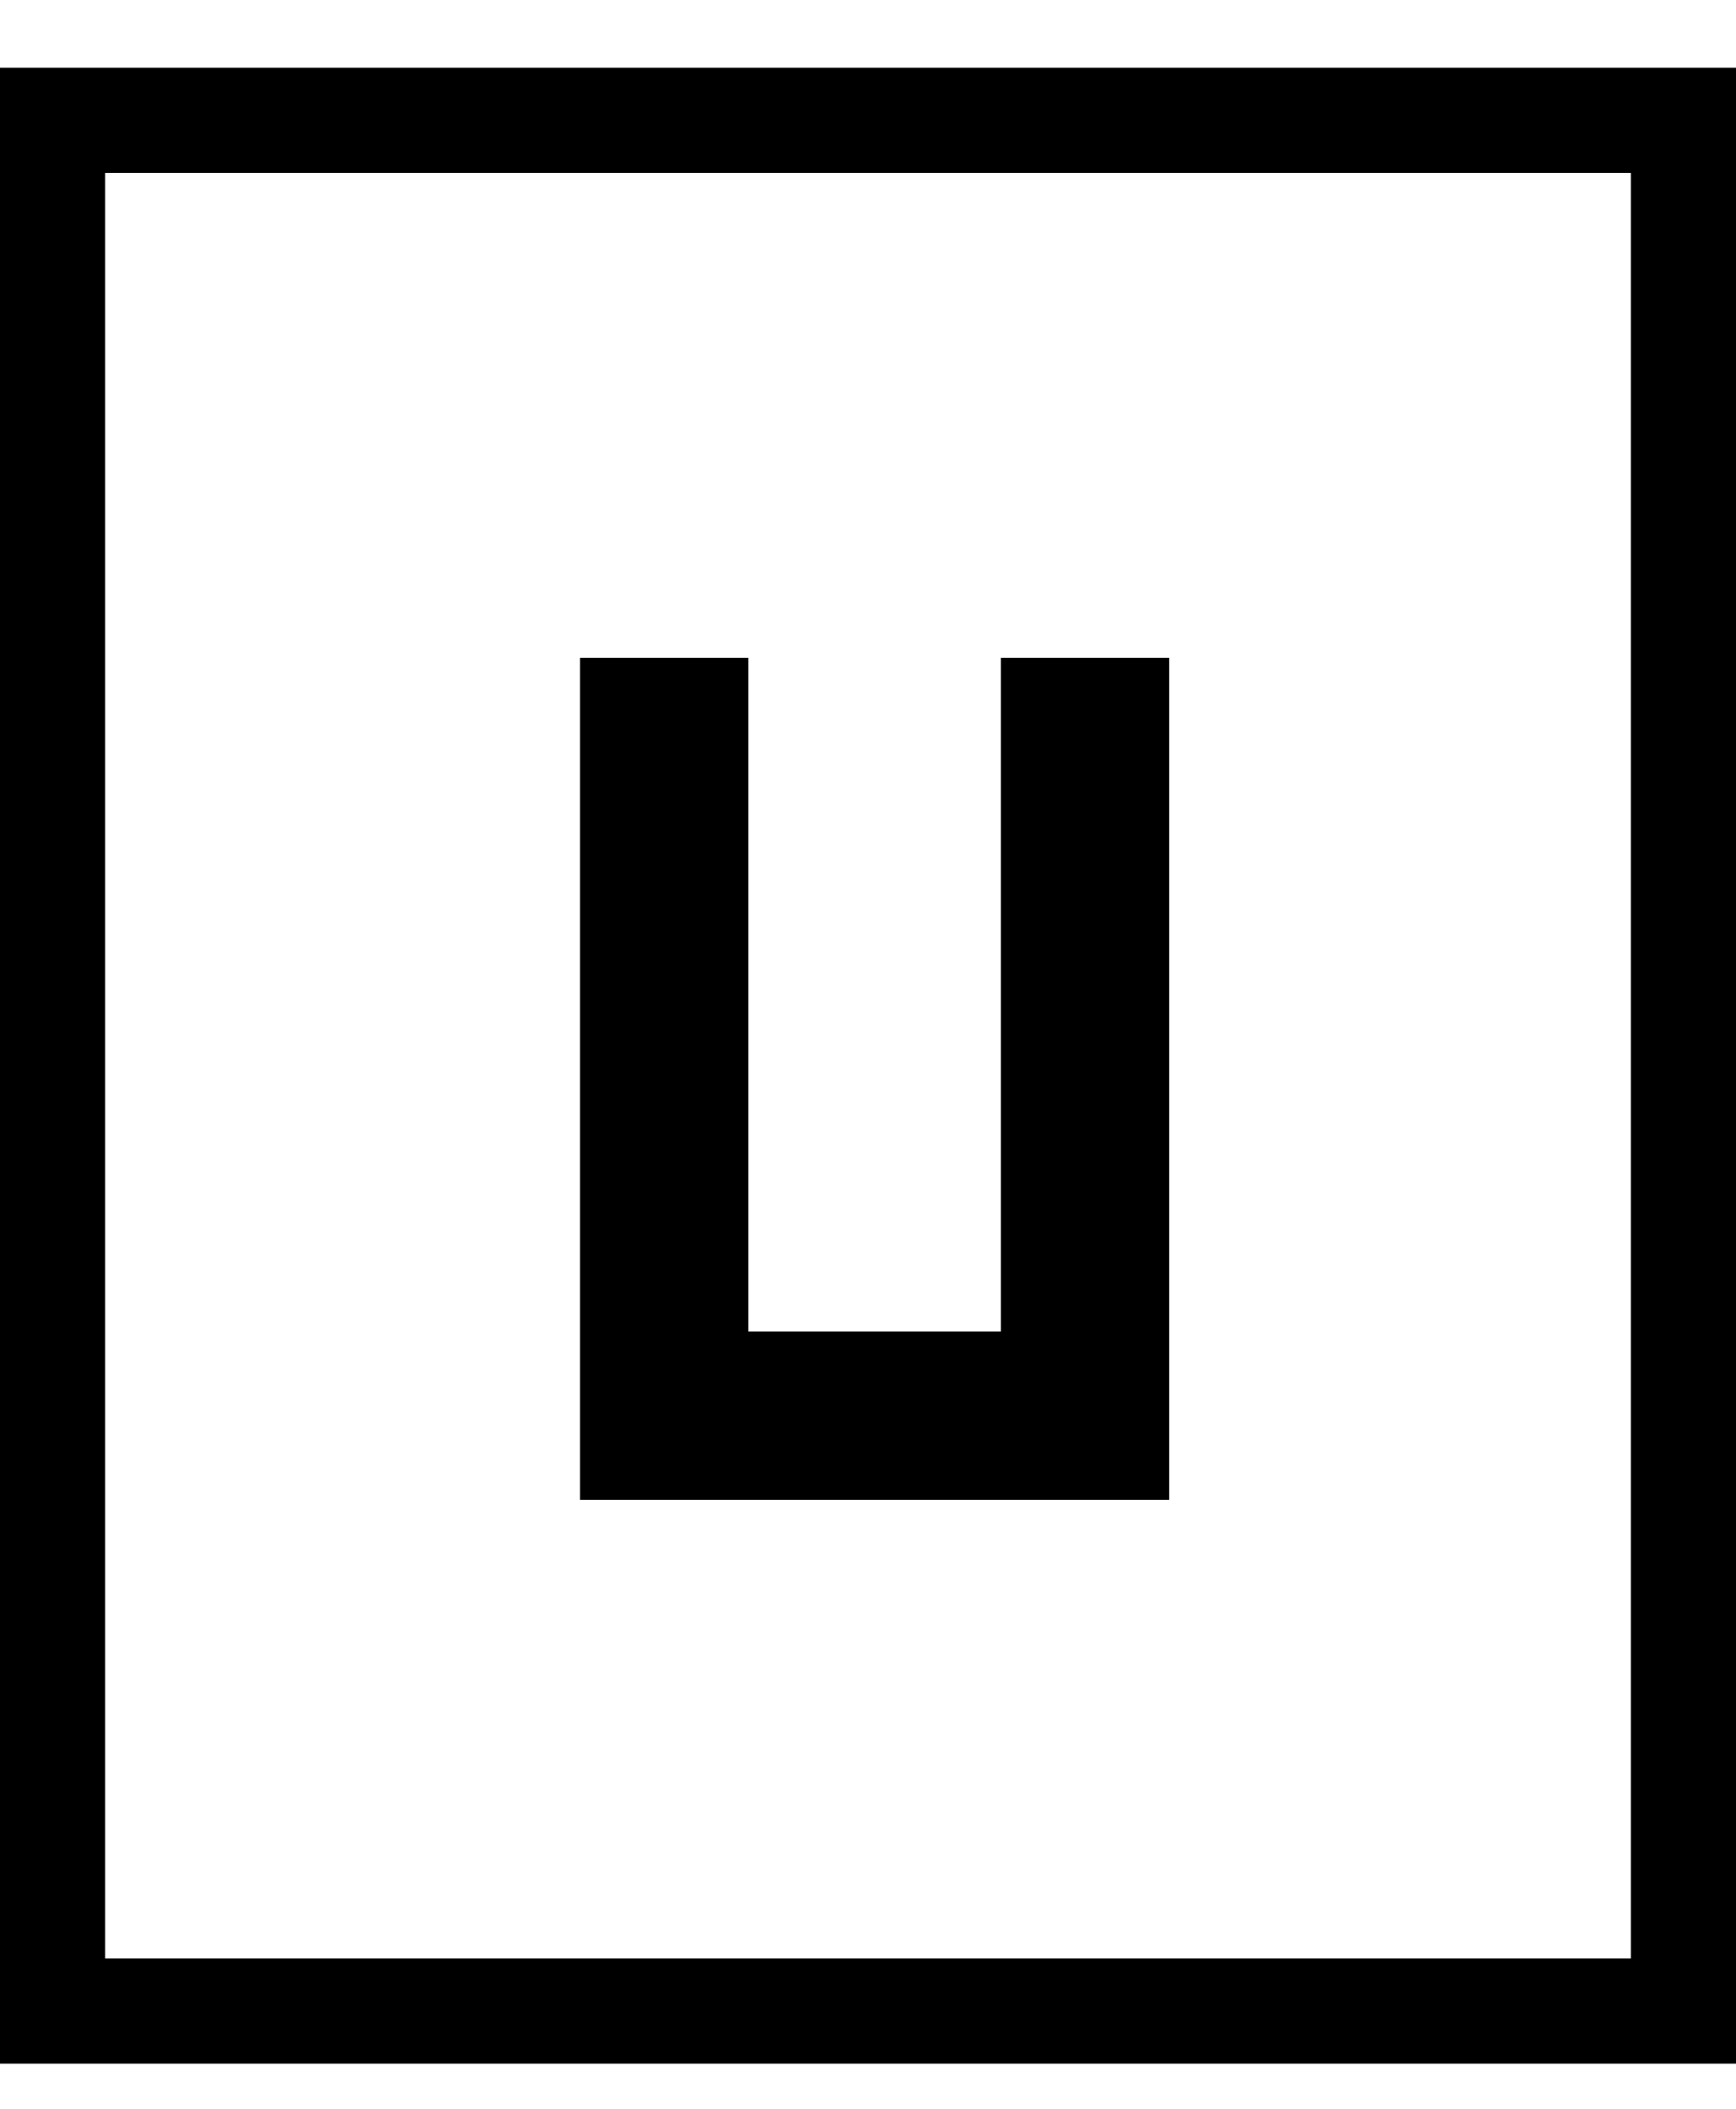
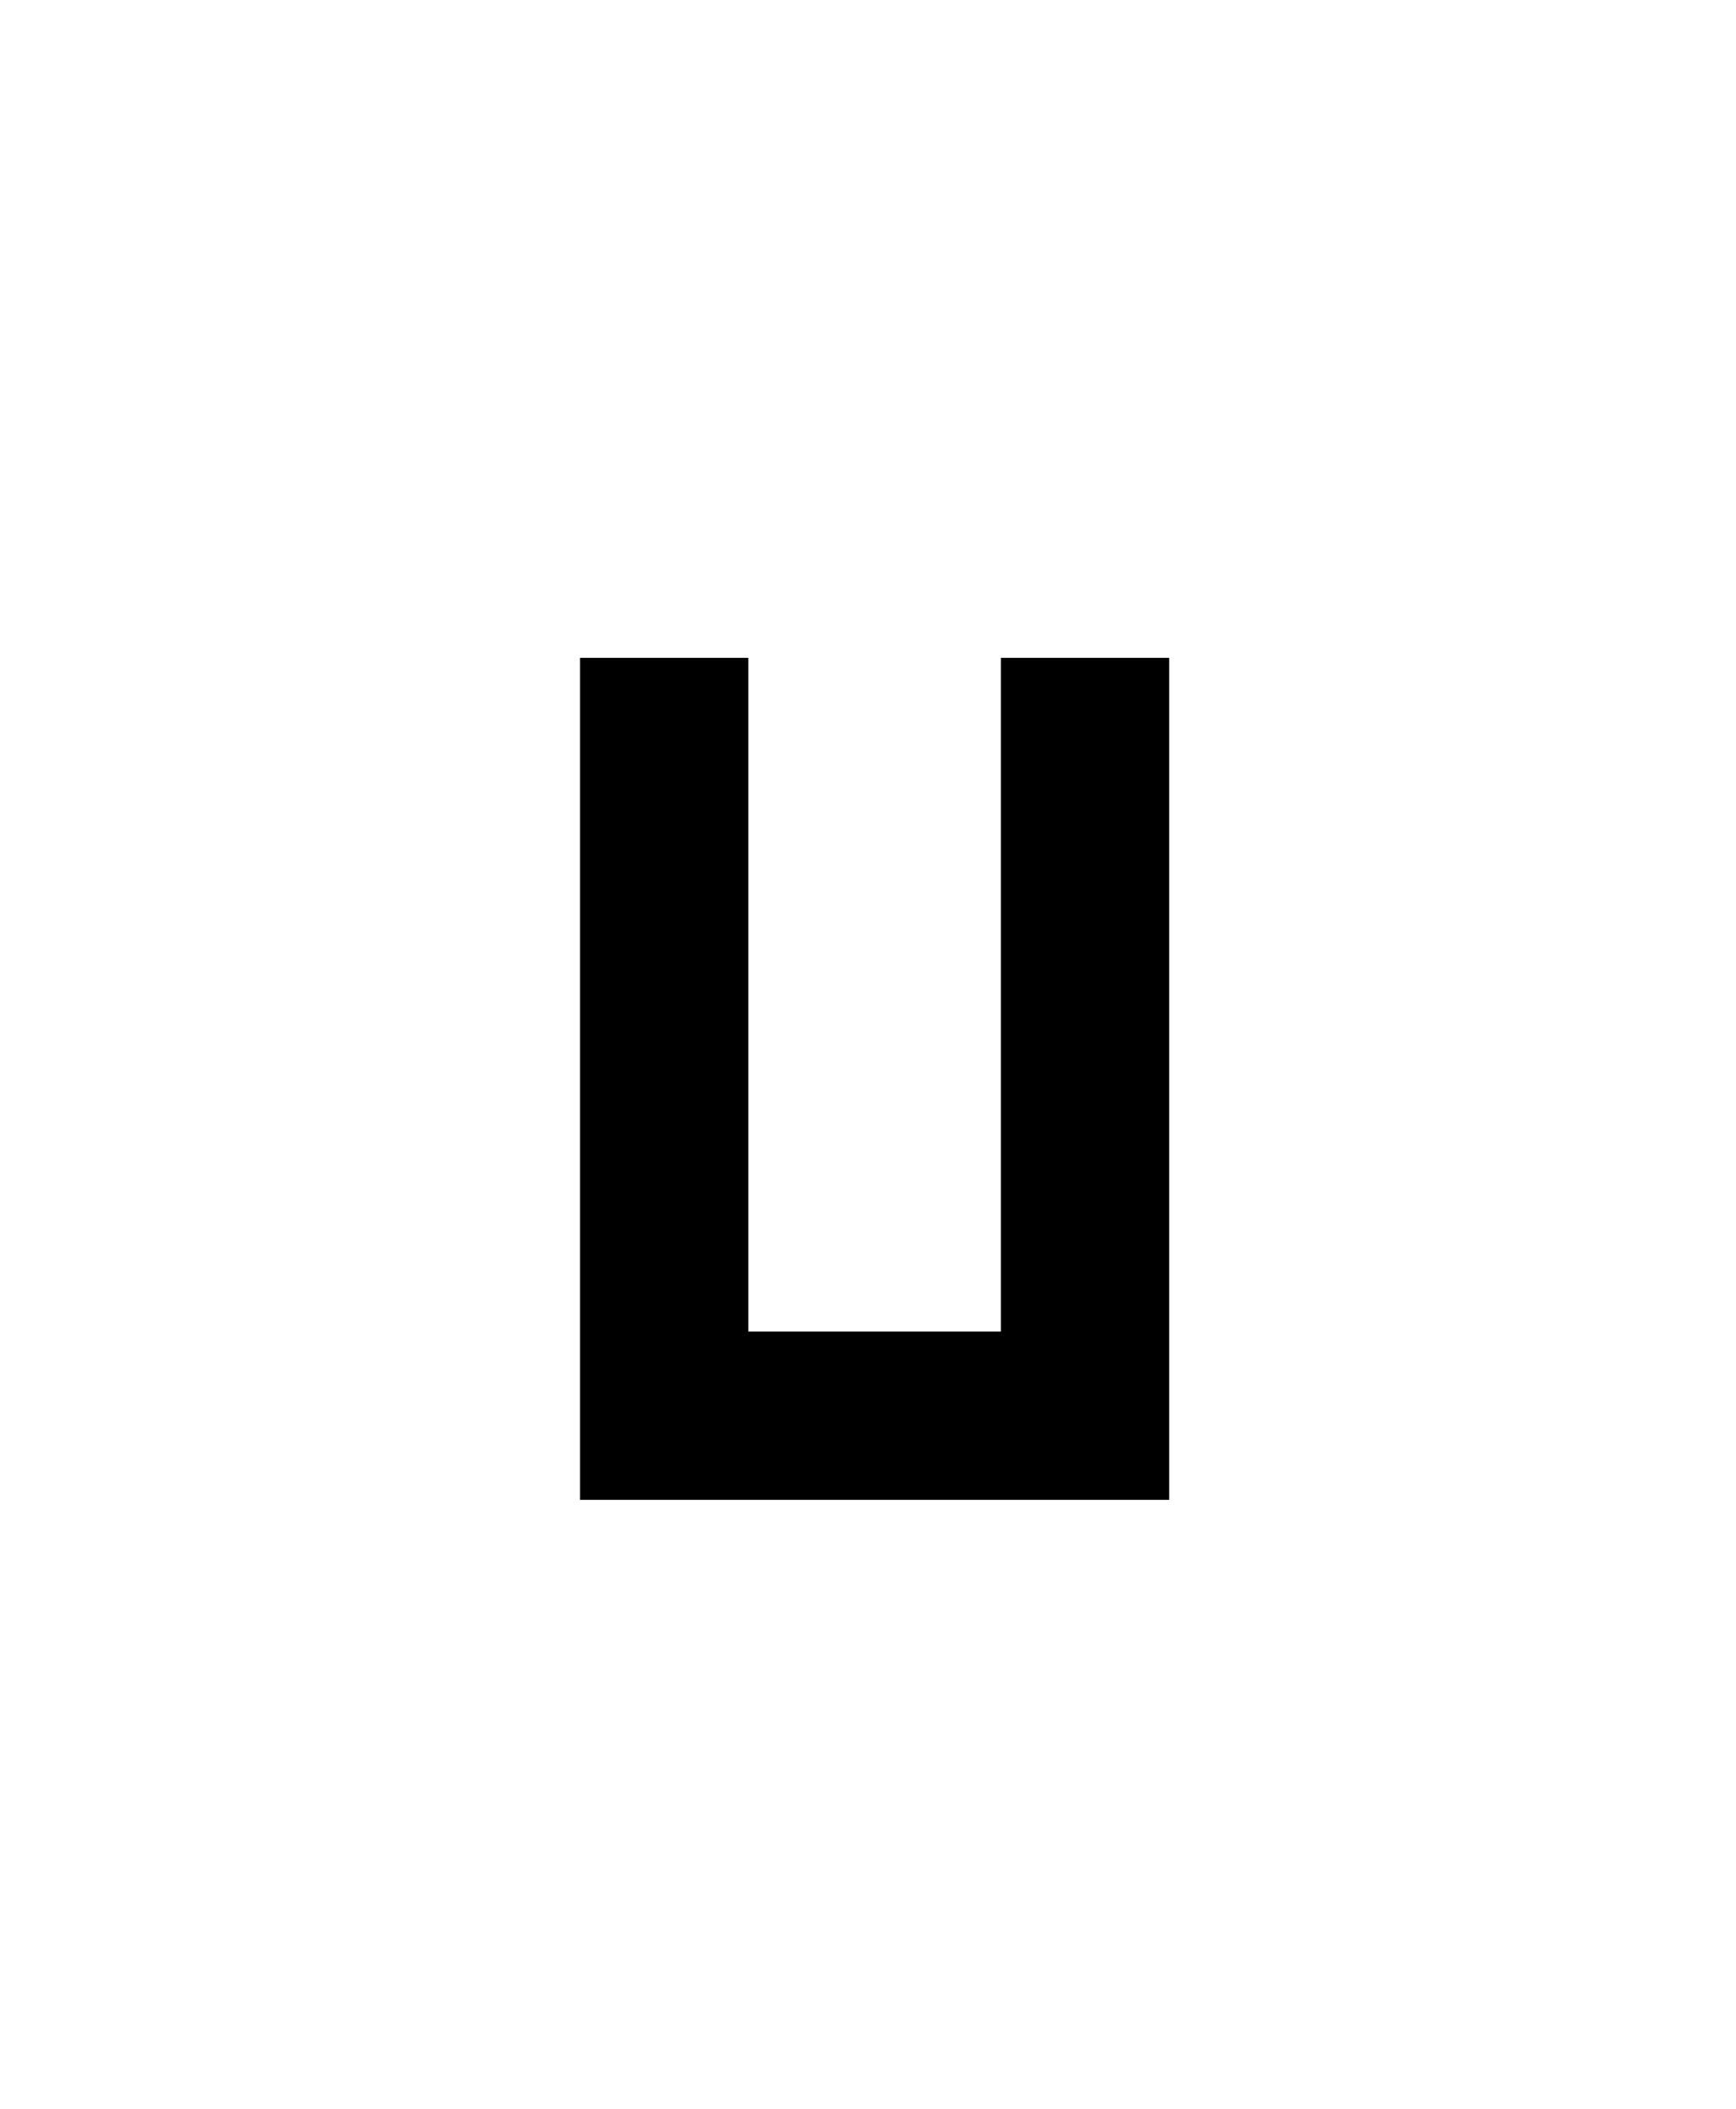
<svg xmlns="http://www.w3.org/2000/svg" width="14" height="17" viewBox="0 0 14 17" fill="none">
-   <rect x="0.424" y="0.97" width="13.152" height="15.242" stroke="black" stroke-width="0.848" />
  <path d="M4.678 12.091V5.303H6.035V10.734H8.072V5.303H9.429V12.091H4.678Z" fill="black" />
</svg>